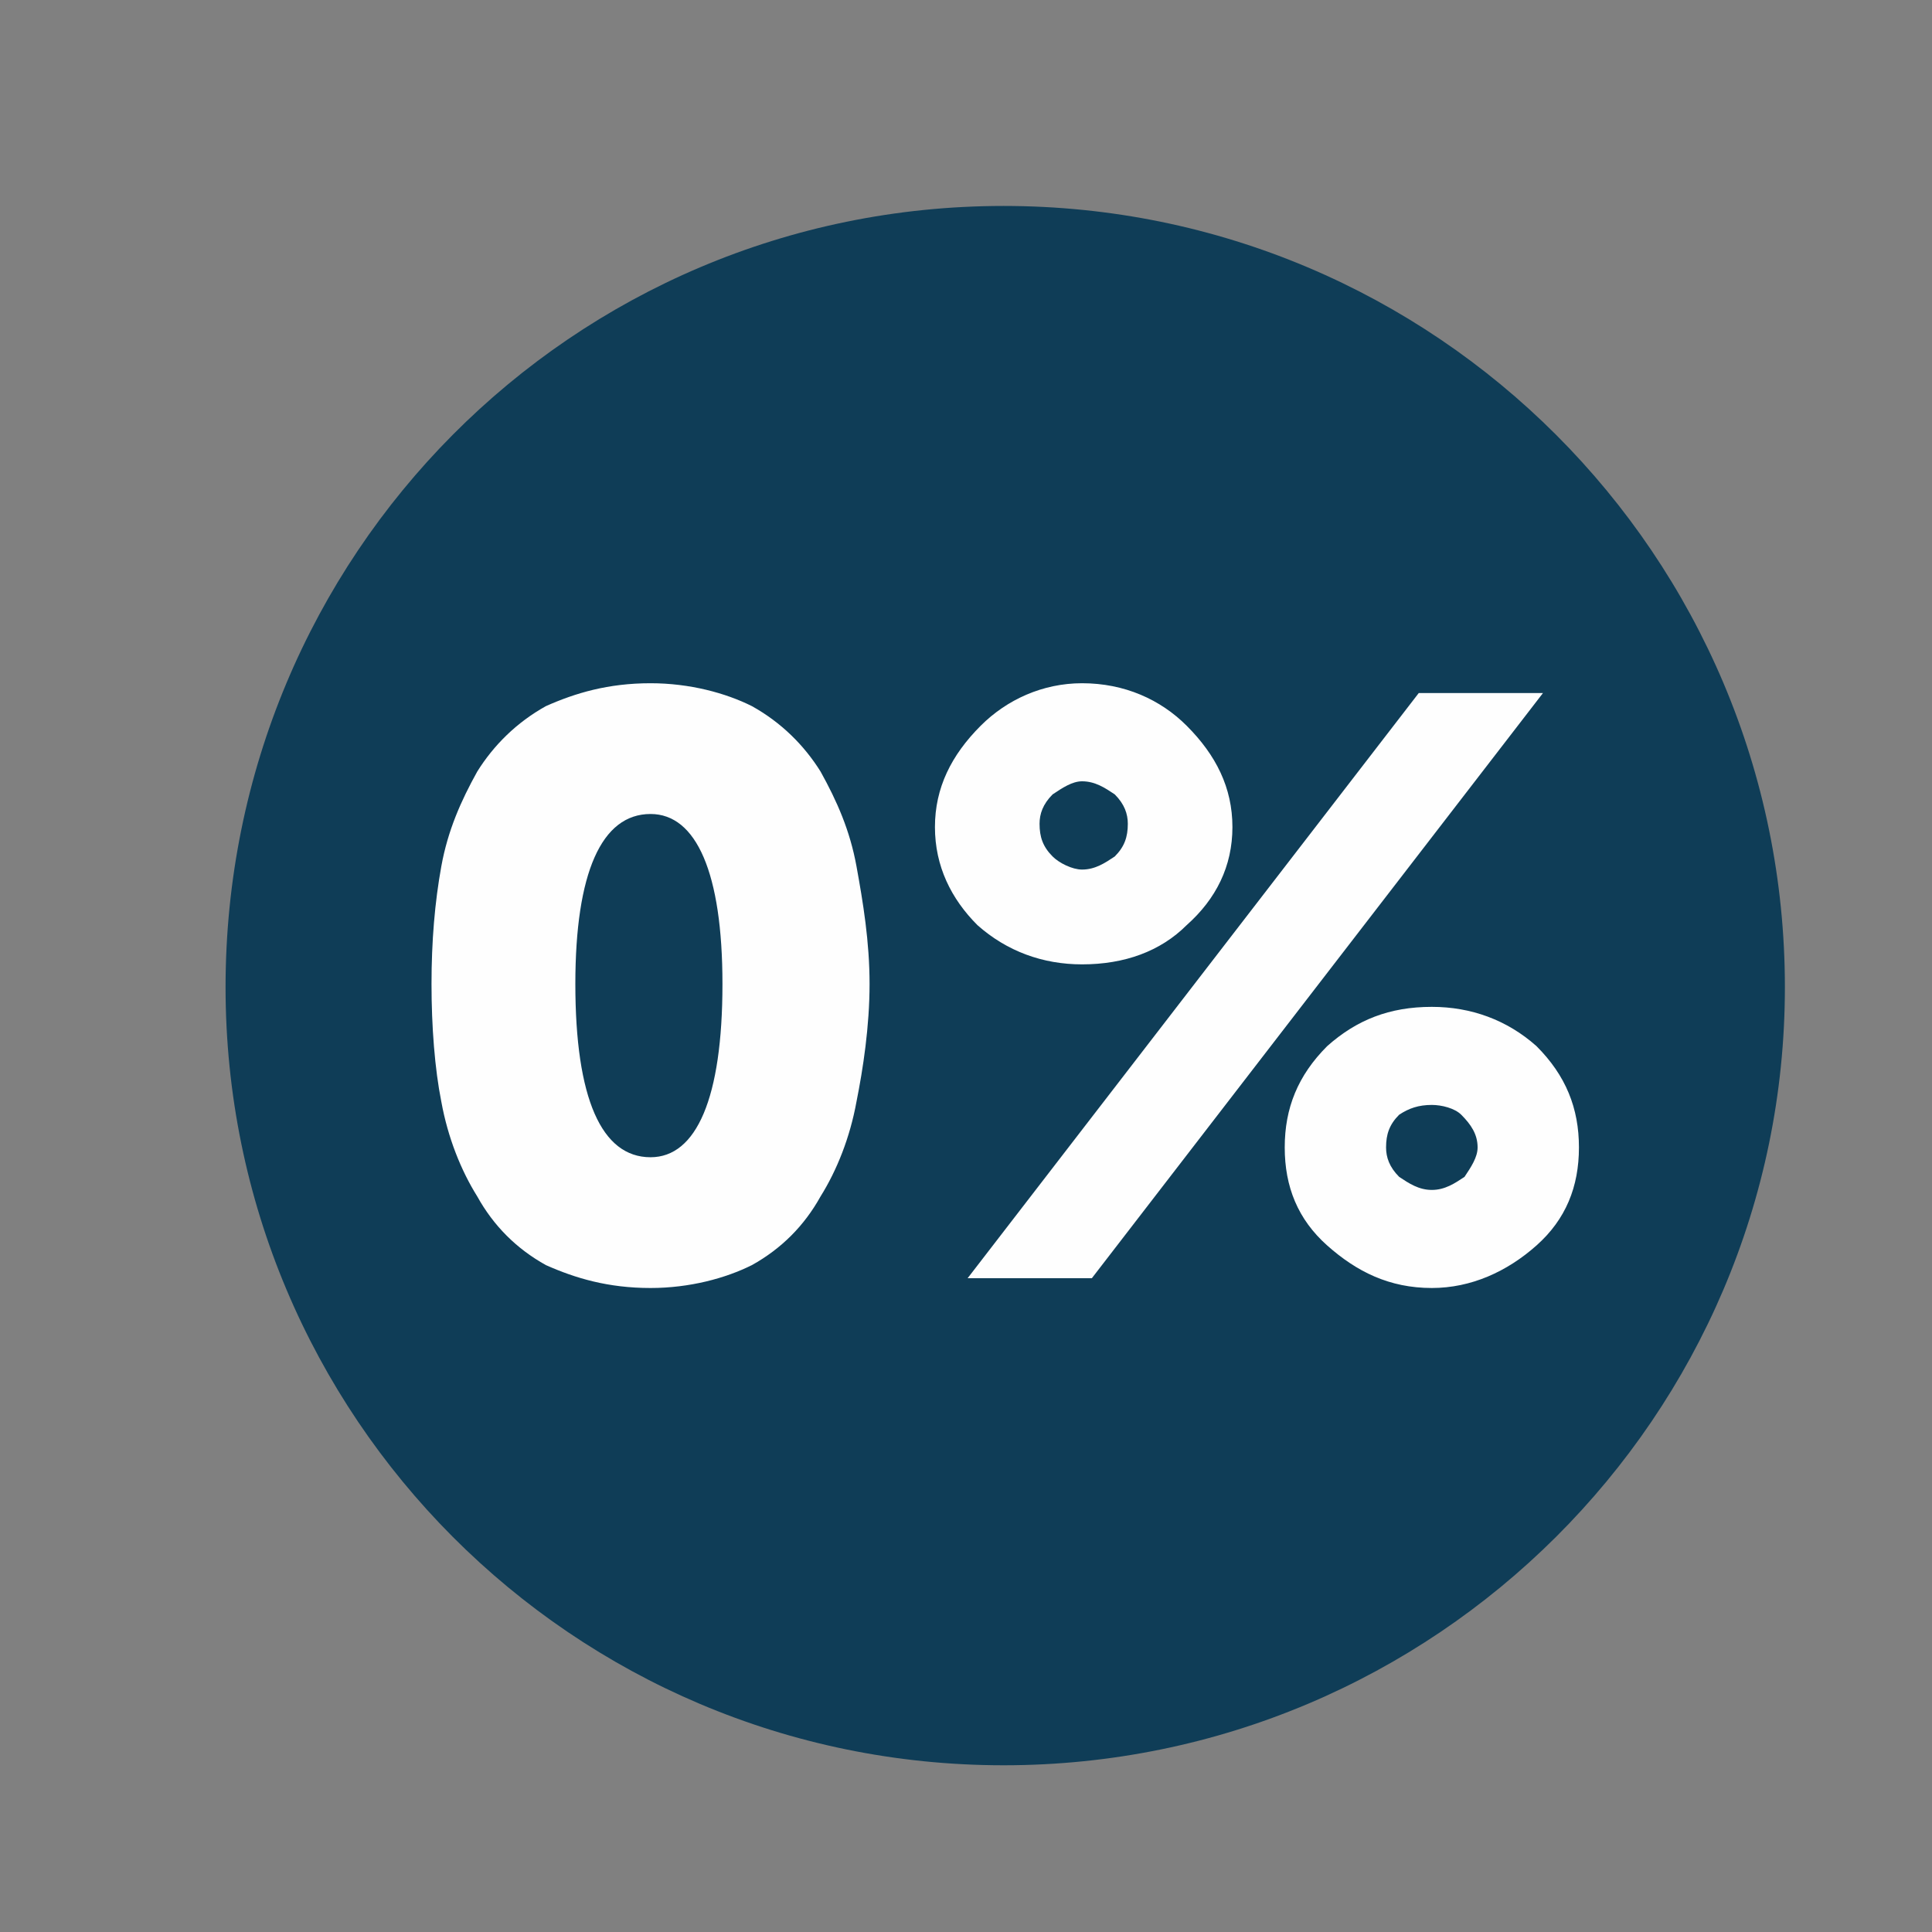
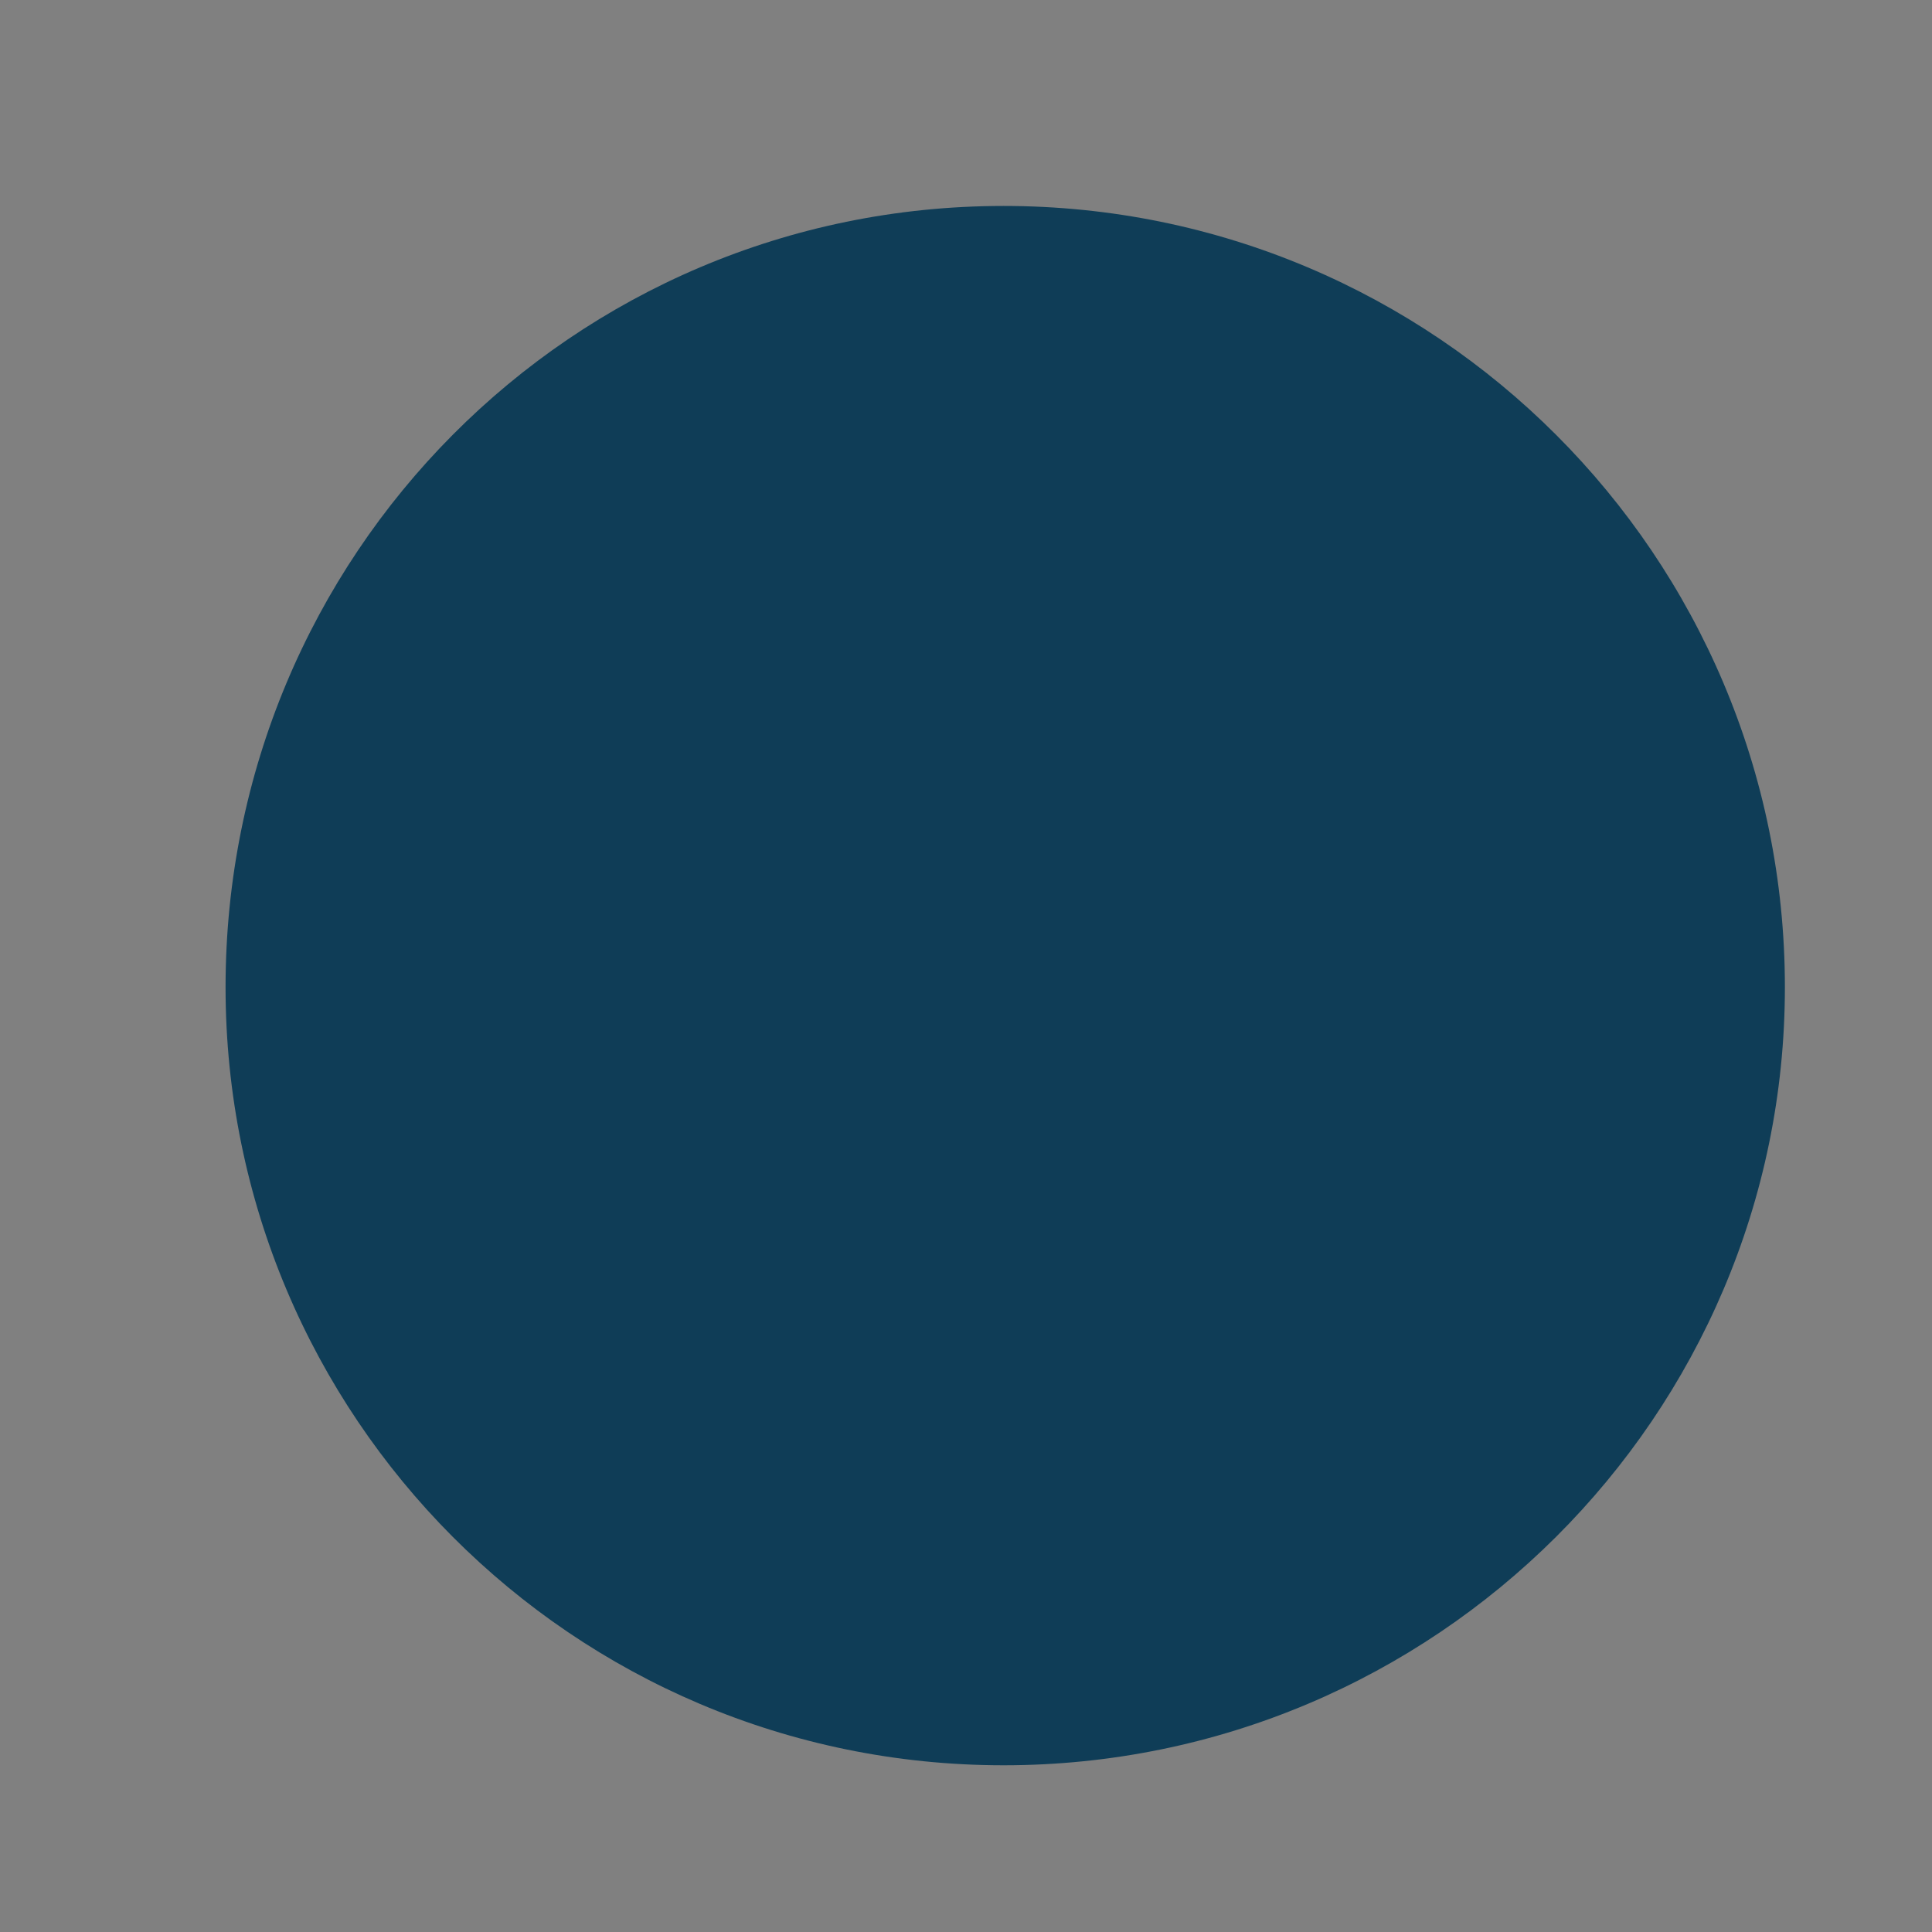
<svg xmlns="http://www.w3.org/2000/svg" xml:space="preserve" width="591px" height="591px" style="shape-rendering:geometricPrecision; text-rendering:geometricPrecision; image-rendering:optimizeQuality; fill-rule:evenodd; clip-rule:evenodd" viewBox="0 0 591 591">
  <rect x="0" y="0" width="591" height="591" fill="#808080" stroke="none" />
  <defs>
    <style type="text/css">  .fil0 {fill:#0F3D57} .fil1 {fill:#FEFEFE;fill-rule:nonzero}  </style>
  </defs>
  <g id="Слой_x0020_1">
    <g id="_1361700434896">
      <path class="fil0" d="M307 63c132,0 239,107 239,239 0,131 -107,238 -239,238 -132,0 -238,-107 -238,-238 0,-132 106,-239 238,-239z" />
-       <path class="fil1" d="M199 394c12,0 23,-3 31,-7 9,-5 16,-12 21,-21 5,-8 9,-18 11,-29 2,-10 4,-23 4,-36 0,-13 -2,-25 -4,-36 -2,-11 -6,-20 -11,-29 -5,-8 -12,-15 -21,-20 -8,-4 -19,-7 -31,-7 -13,0 -23,3 -32,7 -9,5 -16,12 -21,20 -5,9 -9,18 -11,29 -2,11 -3,23 -3,36 0,13 1,26 3,36 2,11 6,21 11,29 5,9 12,16 21,21 9,4 19,7 32,7zm0 -40c-15,0 -23,-18 -23,-53 0,-34 8,-52 23,-52 14,0 22,18 22,52 0,35 -8,53 -22,53zm132 -59c13,0 24,-4 32,-12 9,-8 14,-18 14,-30 0,-12 -5,-22 -14,-31 -8,-8 -19,-13 -32,-13 -12,0 -23,5 -31,13 -9,9 -14,19 -14,31 0,12 5,22 13,30 9,8 20,12 32,12zm-35 96l38 0 138 -179 -38 0 -138 179zm35 -125c-3,0 -7,-2 -9,-4 -3,-3 -4,-6 -4,-10 0,-3 1,-6 4,-9 3,-2 6,-4 9,-4 4,0 7,2 10,4 3,3 4,6 4,9 0,4 -1,7 -4,10 -3,2 -6,4 -10,4zm62 85c0,12 4,22 13,30 9,8 19,13 32,13 12,0 23,-5 32,-13 9,-8 13,-18 13,-30 0,-12 -4,-22 -13,-31 -9,-8 -20,-12 -32,-12 -13,0 -23,4 -32,12 -9,9 -13,19 -13,31zm31 0c0,-4 1,-7 4,-10 3,-2 6,-3 10,-3 3,0 7,1 9,3 3,3 5,6 5,10 0,3 -2,6 -4,9 -3,2 -6,4 -10,4 -4,0 -7,-2 -10,-4 -3,-3 -4,-6 -4,-9z" />
    </g>
  </g>
</svg>